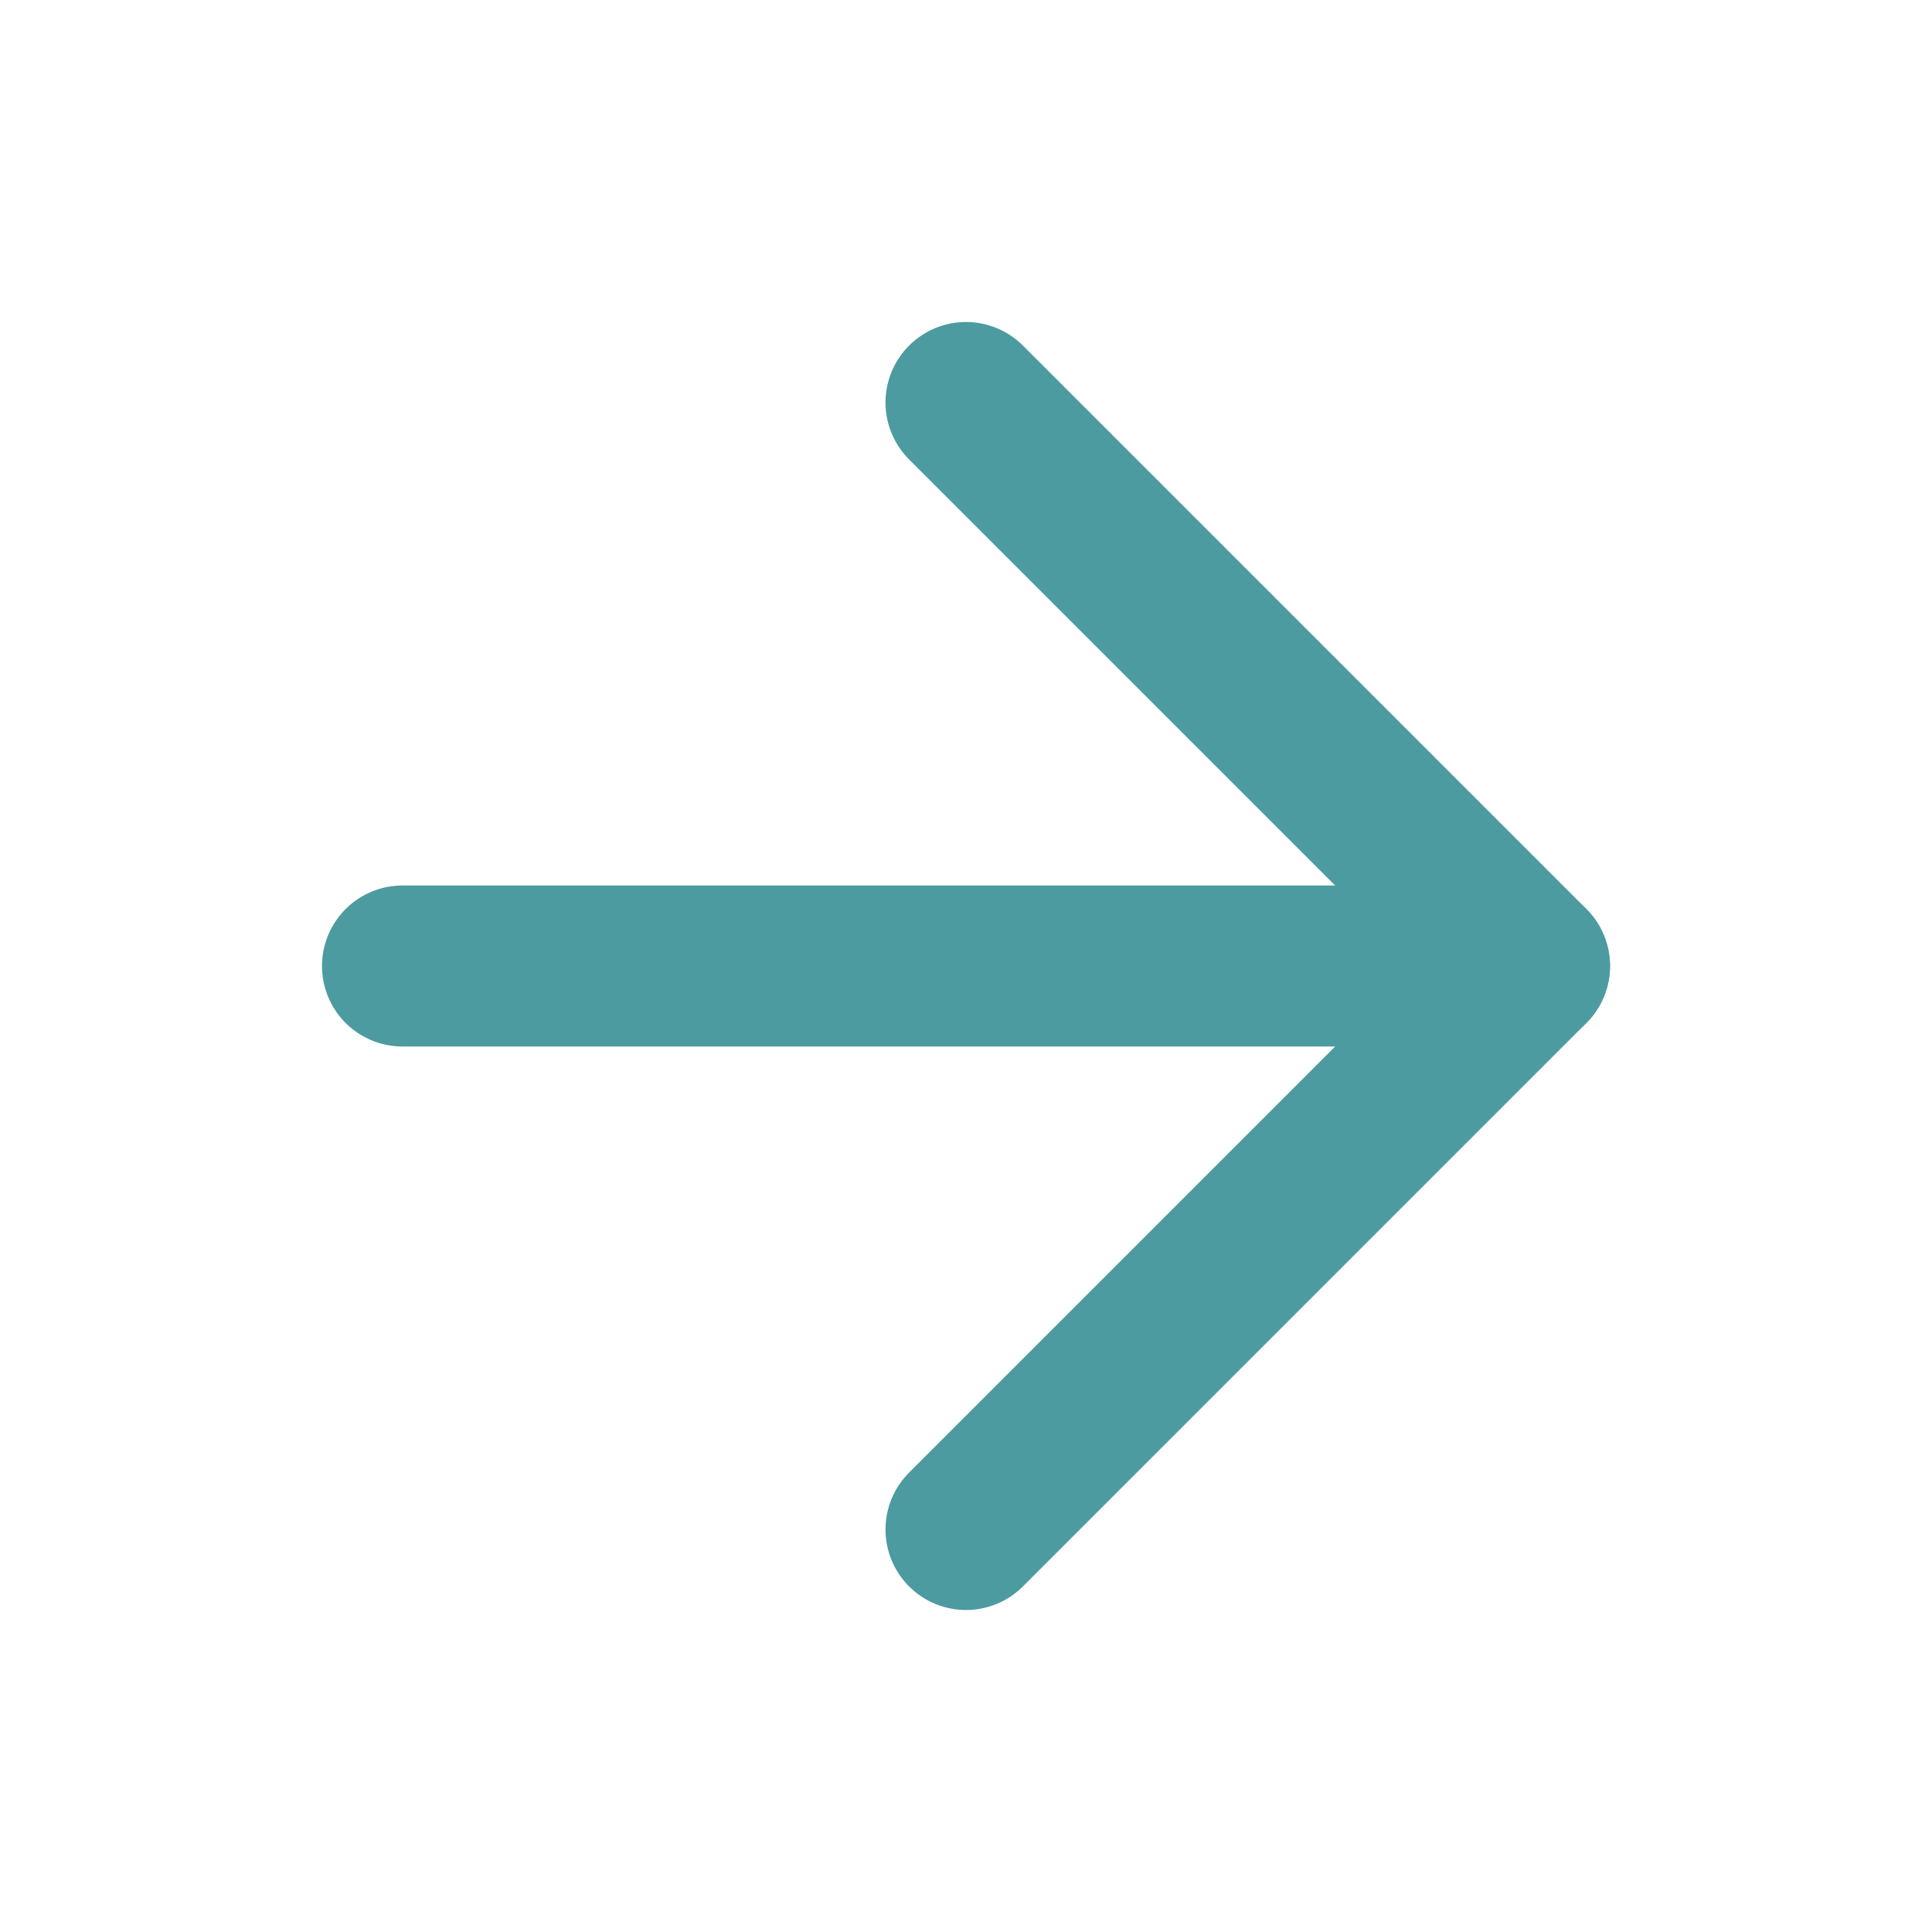
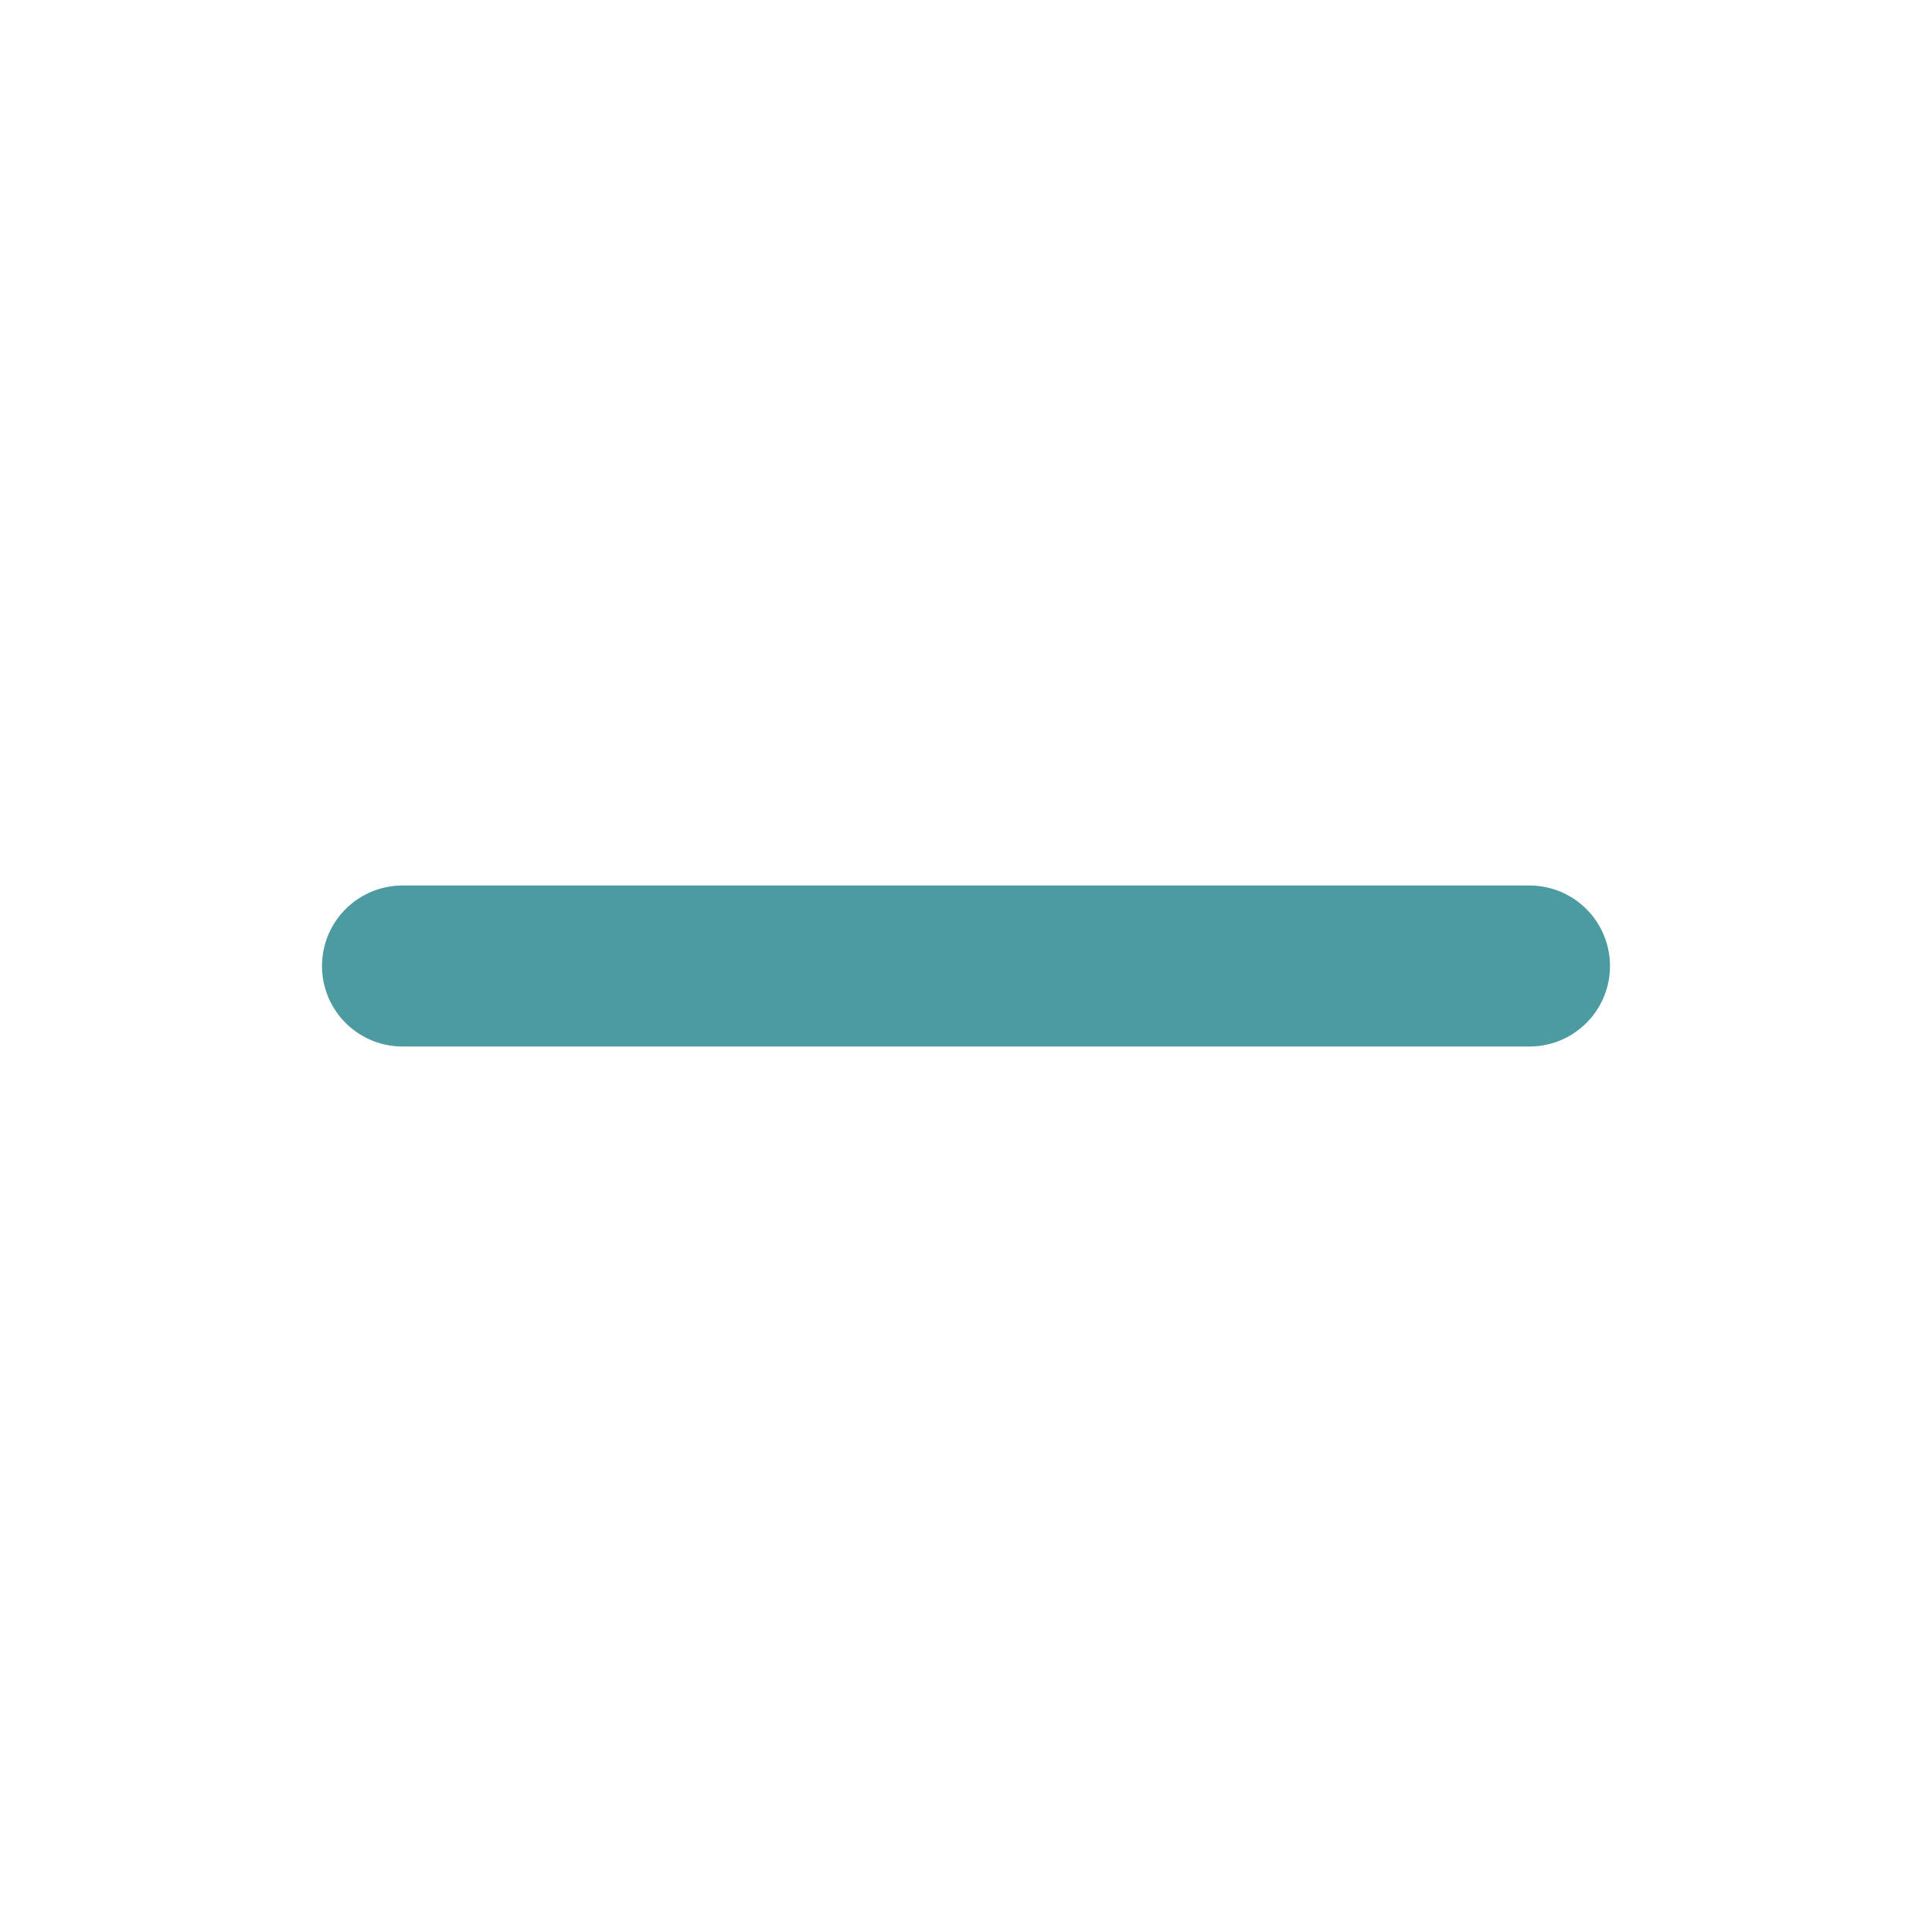
<svg xmlns="http://www.w3.org/2000/svg" width="24" height="24" viewBox="0 0 24 24" fill="none" stroke="#4c9ba0" stroke-width="2" stroke-linecap="round" stroke-linejoin="round" class="lucide lucide-arrow-right w-4 h-4 ml-1">
  <path d="M5 12h14" />
-   <path d="m12 5 7 7-7 7" />
</svg>